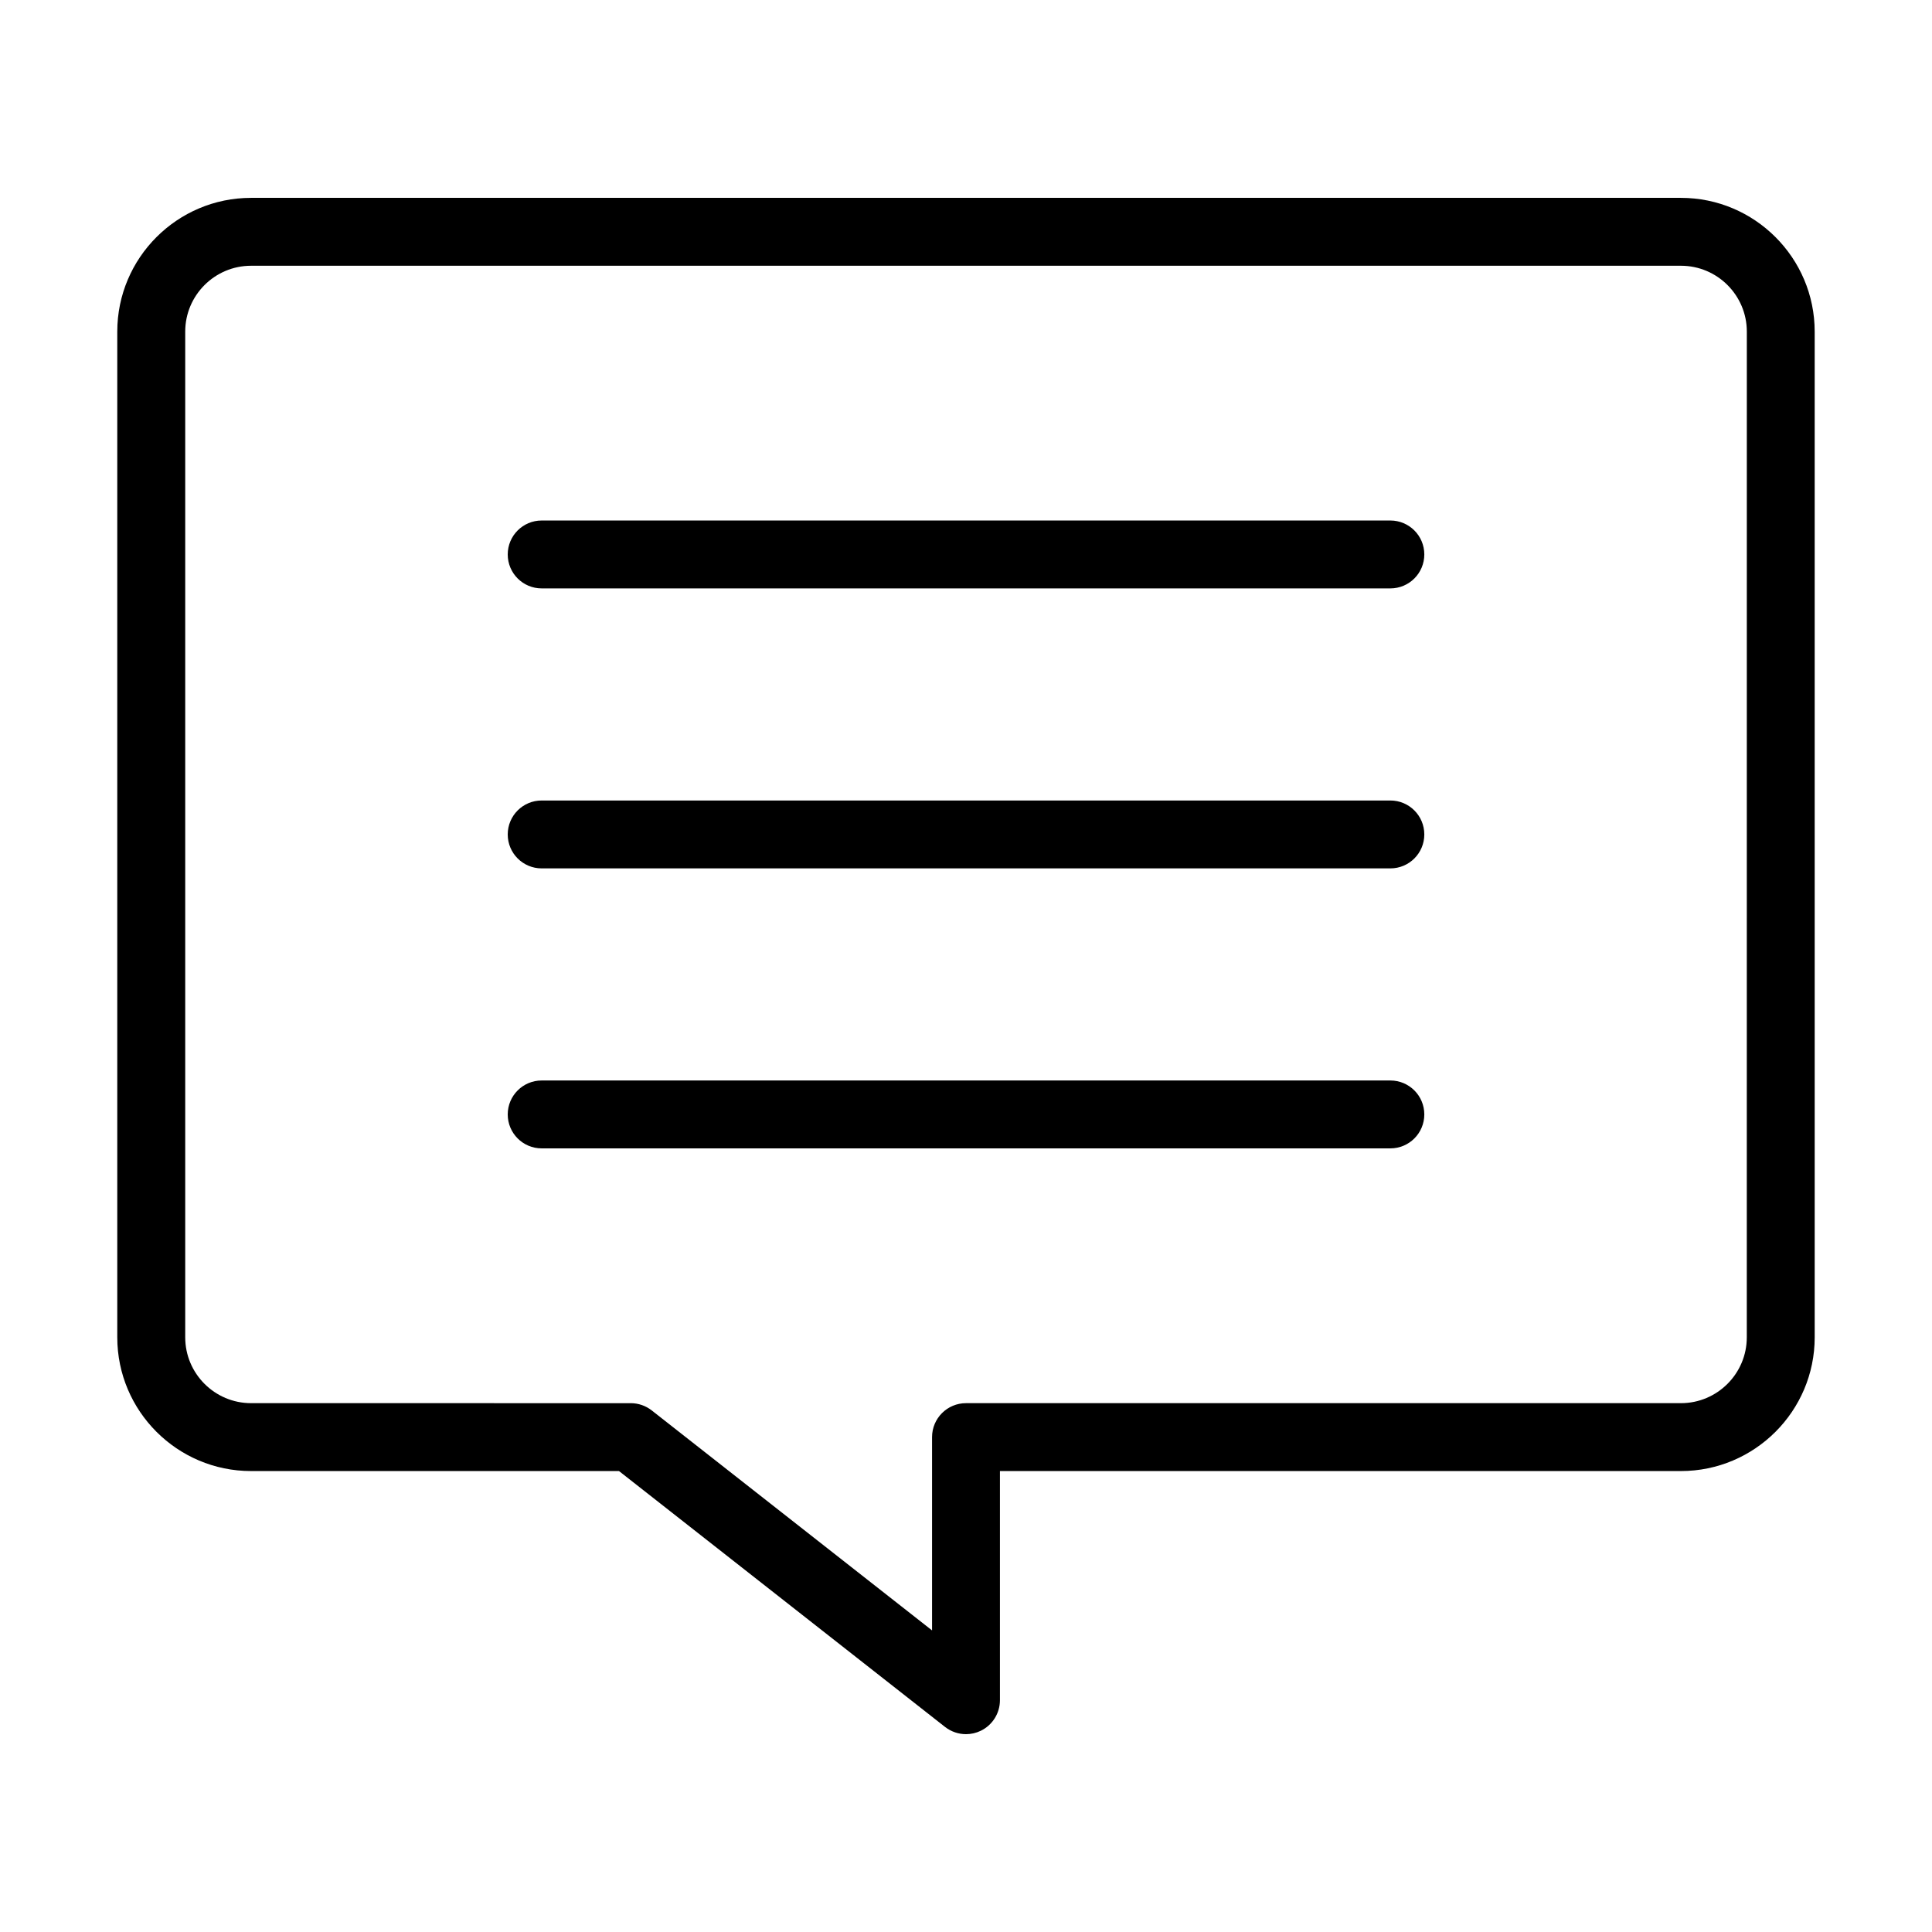
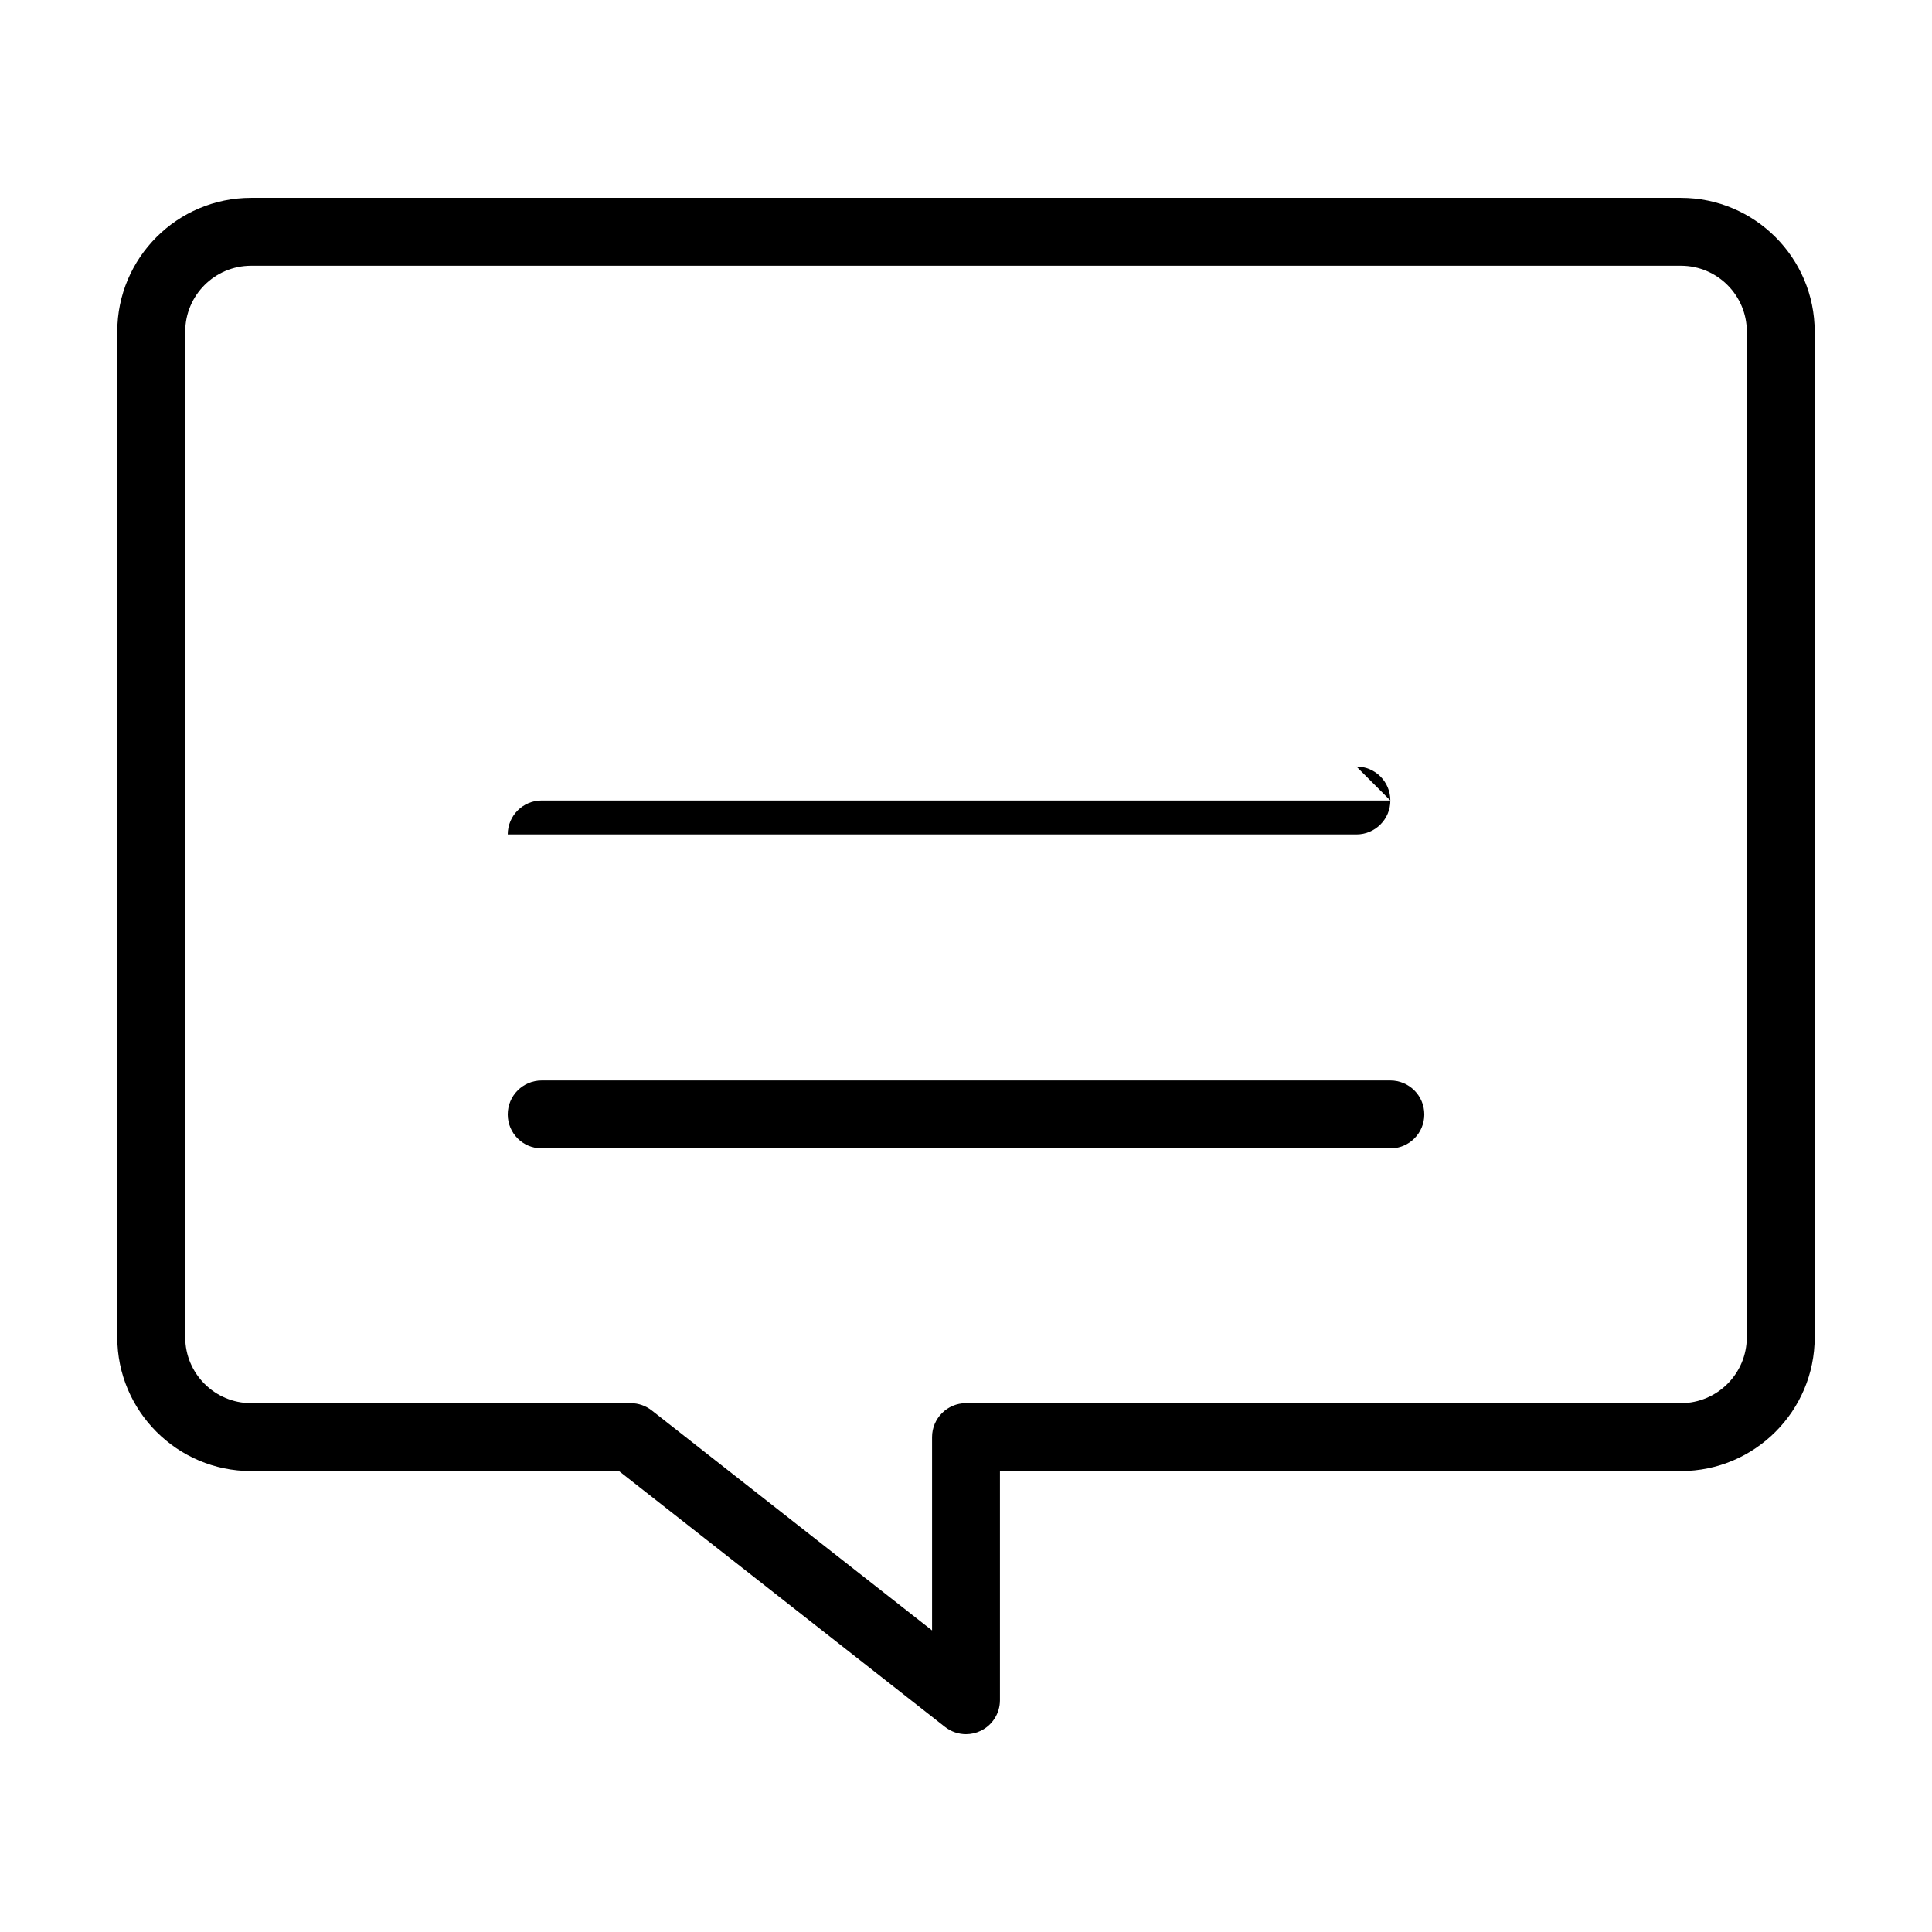
<svg xmlns="http://www.w3.org/2000/svg" fill="#000000" width="800px" height="800px" version="1.1" viewBox="144 144 512 512">
  <g>
    <path d="m624.91 231.88c0-19.543-15.902-35.445-35.449-35.445h-378.93c-19.551 0-35.453 15.902-35.453 35.445v266.52c0 19.543 15.902 35.445 35.449 35.445h97.512l86.398 67.805c1.621 1.27 3.582 1.922 5.559 1.922 1.336 0 2.688-0.297 3.938-0.906 3.09-1.508 5.059-4.648 5.059-8.094v-60.727h180.47c19.547 0 35.449-15.902 35.449-35.445zm-17.992 266.52c0 9.625-7.828 17.453-17.457 17.453h-189.46c-4.973 0-8.996 4.027-8.996 8.996v51.227l-74.293-58.301c-1.582-1.242-3.539-1.918-5.551-1.918l-100.62-0.004c-9.629 0-17.457-7.828-17.457-17.453v-266.52c0-9.625 7.828-17.453 17.457-17.453h378.93c9.629 0 17.457 7.828 17.457 17.453z" />
-     <path d="m512.46 281.94h-224.91c-4.973 0-8.996 4.027-8.996 8.996s4.023 8.996 8.996 8.996h224.91c4.973 0 8.996-4.027 8.996-8.996s-4.023-8.996-8.996-8.996z" />
-     <path d="m512.46 356.14h-224.91c-4.973 0-8.996 4.027-8.996 8.996s4.023 8.996 8.996 8.996h224.91c4.973 0 8.996-4.027 8.996-8.996s-4.023-8.996-8.996-8.996z" />
+     <path d="m512.46 356.14h-224.91c-4.973 0-8.996 4.027-8.996 8.996h224.91c4.973 0 8.996-4.027 8.996-8.996s-4.023-8.996-8.996-8.996z" />
    <path d="m512.46 430.34h-224.91c-4.973 0-8.996 4.027-8.996 8.996s4.023 8.996 8.996 8.996h224.91c4.973 0 8.996-4.027 8.996-8.996s-4.023-8.996-8.996-8.996z" />
  </g>
</svg>